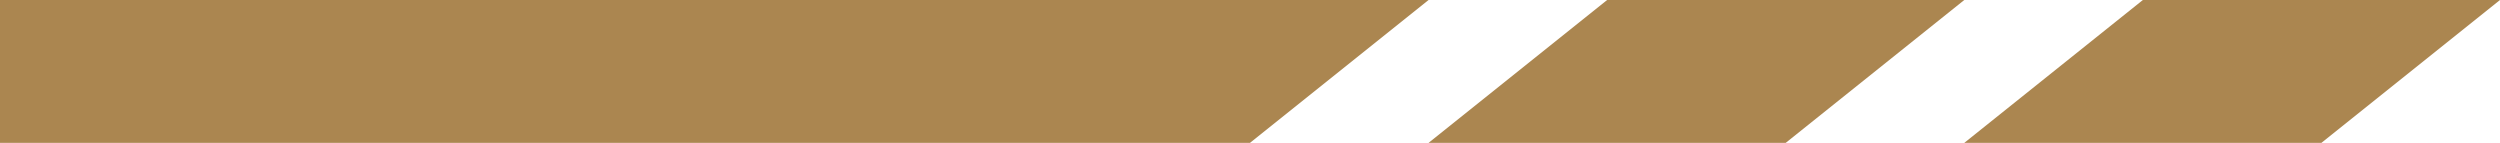
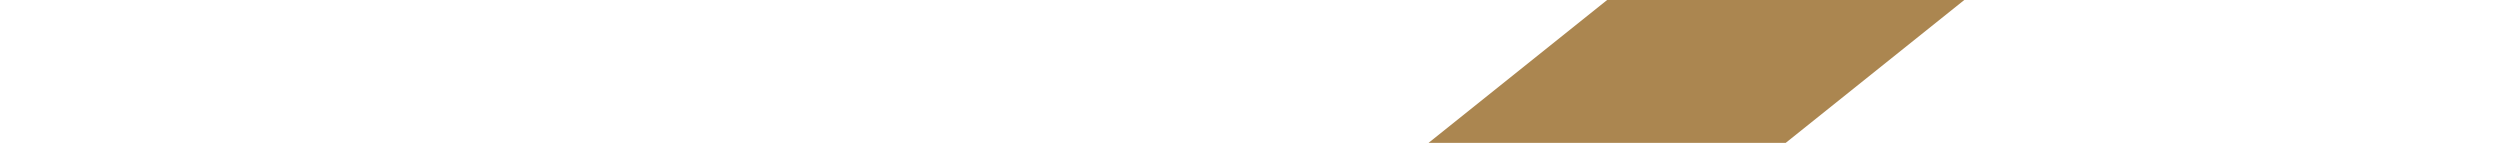
<svg xmlns="http://www.w3.org/2000/svg" width="70px" height="4px" viewBox="0 0 70 4" fill="none" transform="rotate(0) scale(1, 1)">
-   <path d="M60 0H70L65 4H55L60 0Z" fill="#ab8650" />
  <path d="M45 0H55L50 4H40L45 0Z" fill="#ab8650" />
-   <path d="M0 0H40L35 4H0V0Z" fill="#ab8650" />
</svg>